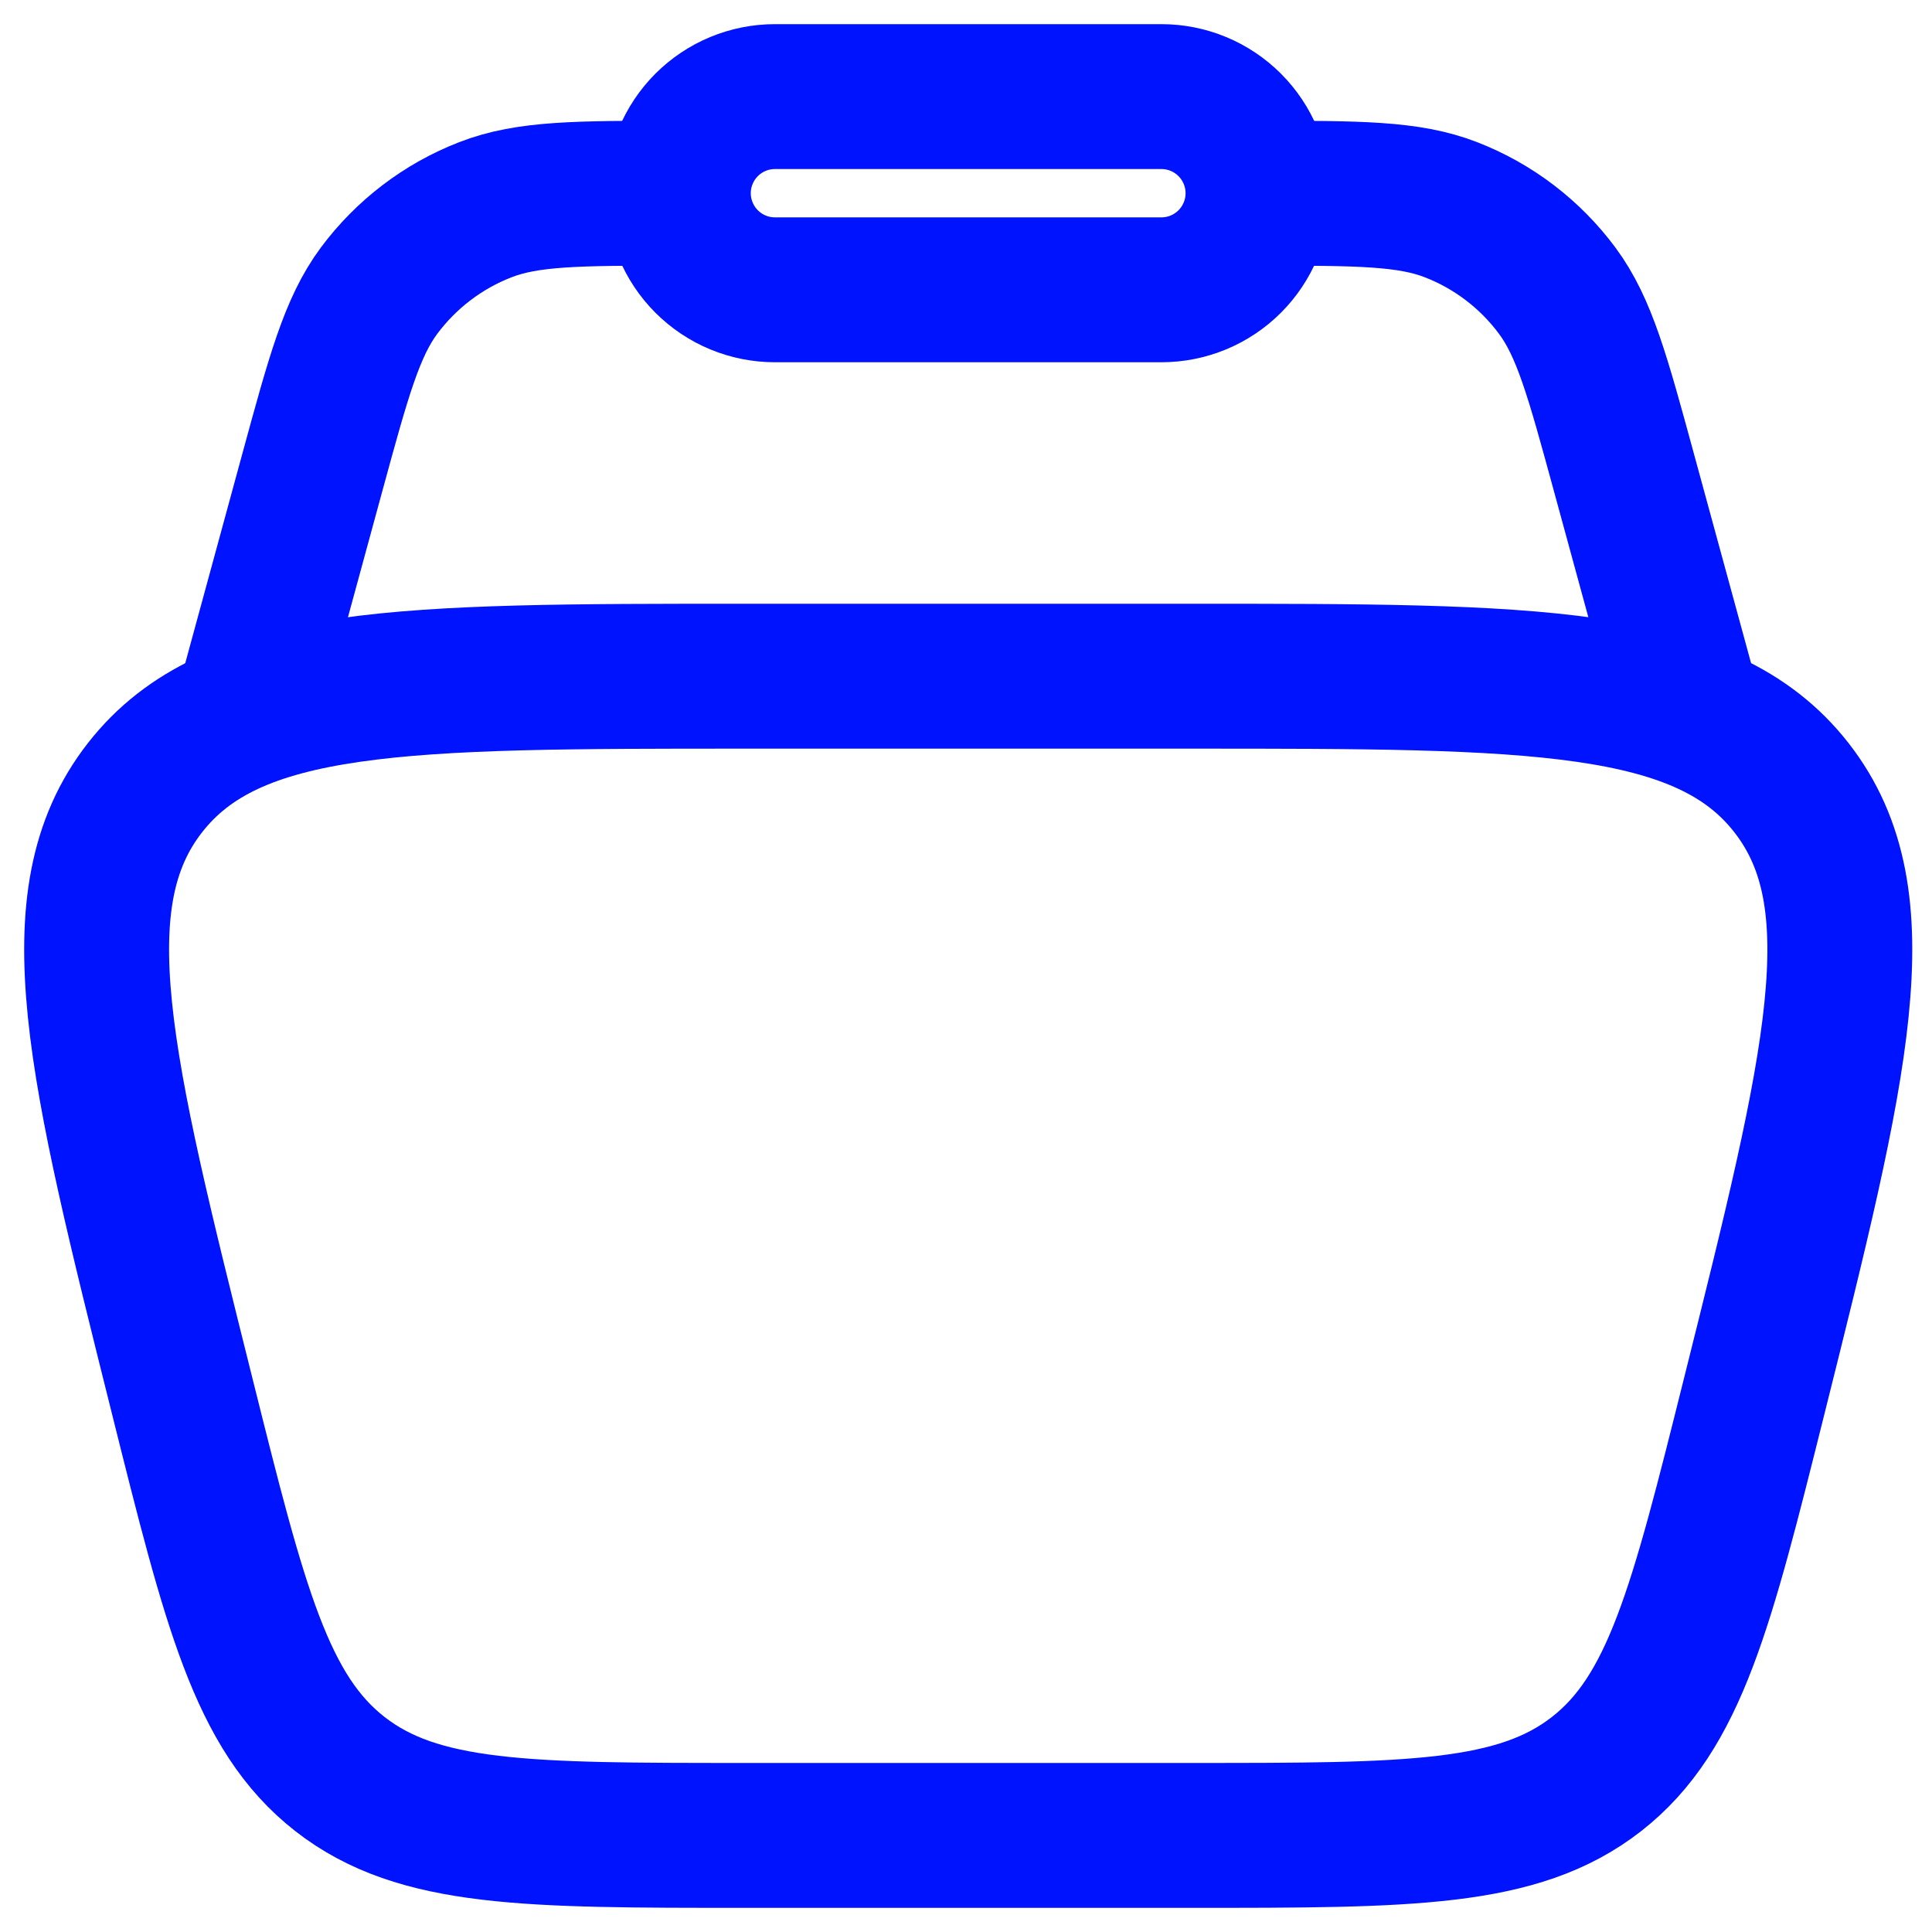
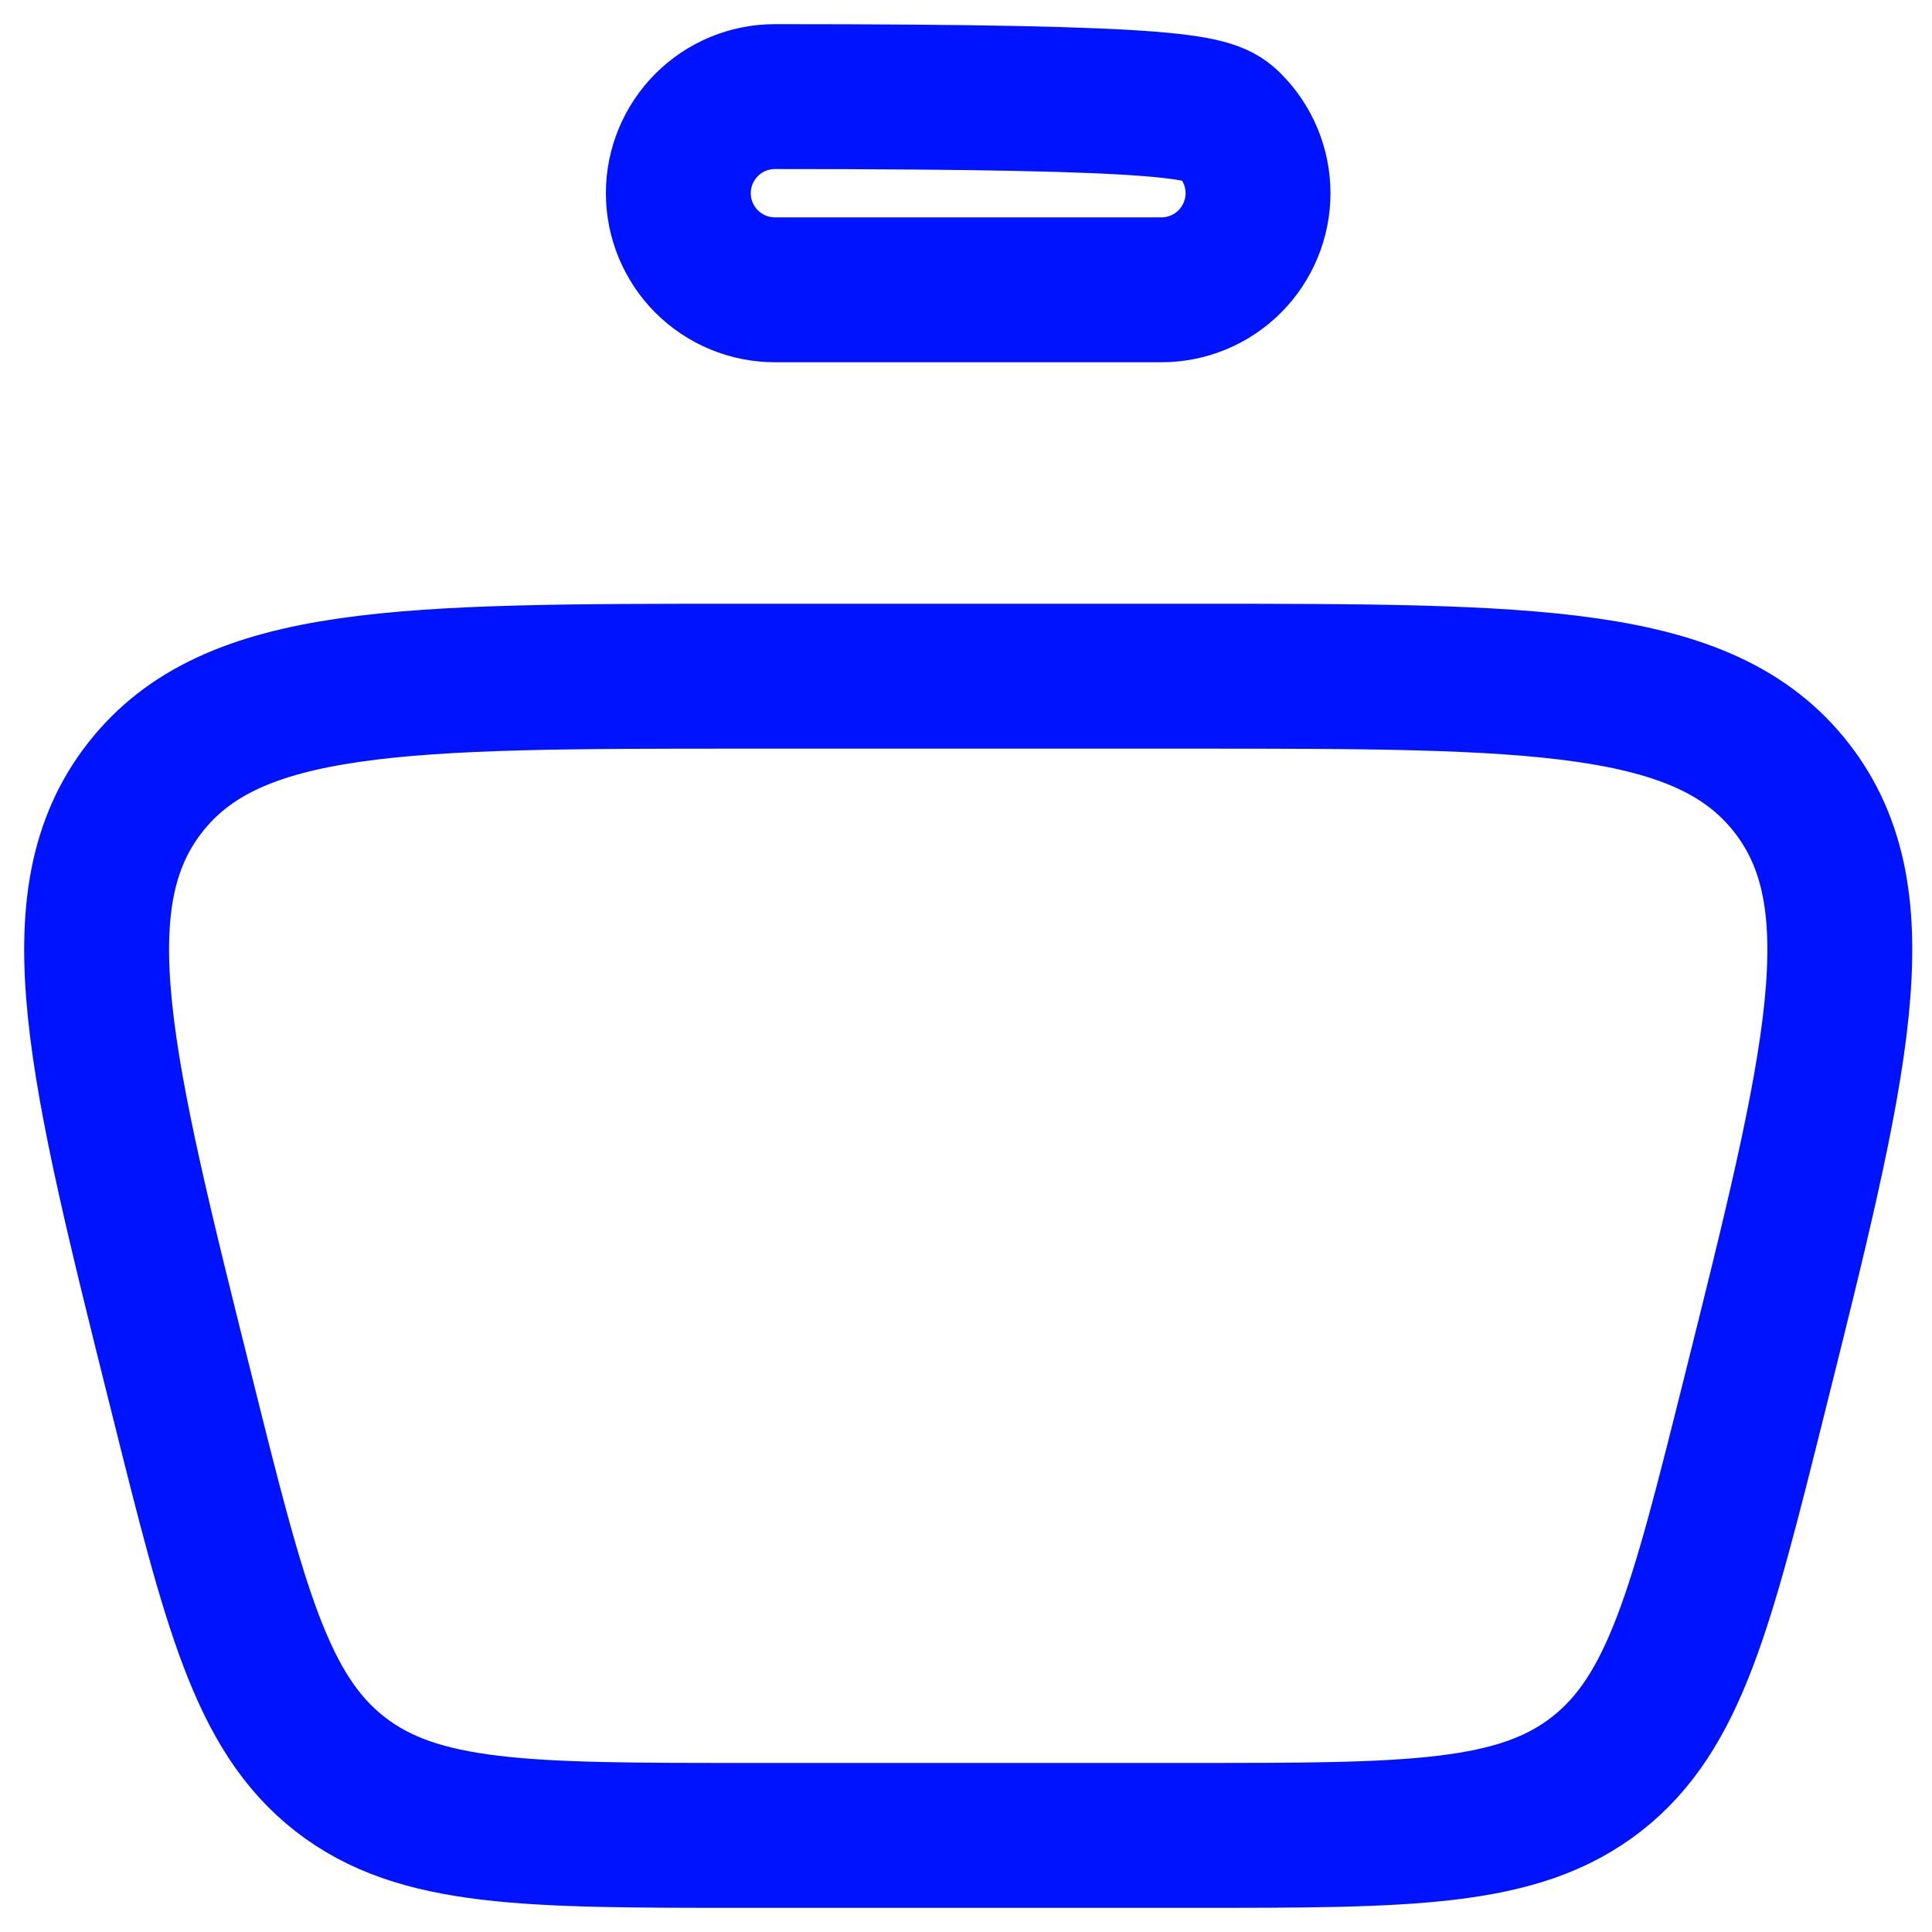
<svg xmlns="http://www.w3.org/2000/svg" width="20" height="20" viewBox="0 0 20 20" fill="none">
  <path d="M1.887 14.455C1.029 11.023 0.6 9.308 1.501 8.154C2.402 7 4.171 7 7.708 7H12.338C15.876 7 17.644 7 18.545 8.154C19.446 9.308 19.017 11.024 18.159 14.455C17.613 16.638 17.341 17.729 16.527 18.365C15.713 19 14.588 19 12.338 19H7.708C5.458 19 4.333 19 3.519 18.365C2.705 17.729 2.432 16.638 1.887 14.455Z" stroke="#0013FF" stroke-width="1.5" />
-   <path d="M17.523 7.5L16.812 4.895C16.538 3.89 16.401 3.388 16.12 3.009C15.84 2.632 15.46 2.342 15.023 2.172C14.582 2 14.062 2 13.023 2M2.522 7.5L3.232 4.895C3.506 3.89 3.643 3.388 3.924 3.009C4.205 2.632 4.585 2.342 5.022 2.172C5.462 2 5.982 2 7.022 2" stroke="#0013FF" stroke-width="1.5" />
-   <path d="M7.022 2C7.022 1.735 7.128 1.48 7.315 1.293C7.503 1.105 7.757 1 8.022 1H12.023C12.288 1 12.542 1.105 12.73 1.293C12.917 1.48 13.023 1.735 13.023 2C13.023 2.265 12.917 2.52 12.73 2.707C12.542 2.895 12.288 3 12.023 3H8.022C7.757 3 7.503 2.895 7.315 2.707C7.128 2.52 7.022 2.265 7.022 2Z" stroke="#0013FF" stroke-width="1.5" />
+   <path d="M7.022 2C7.022 1.735 7.128 1.48 7.315 1.293C7.503 1.105 7.757 1 8.022 1C12.288 1 12.542 1.105 12.73 1.293C12.917 1.48 13.023 1.735 13.023 2C13.023 2.265 12.917 2.52 12.73 2.707C12.542 2.895 12.288 3 12.023 3H8.022C7.757 3 7.503 2.895 7.315 2.707C7.128 2.52 7.022 2.265 7.022 2Z" stroke="#0013FF" stroke-width="1.5" />
</svg>